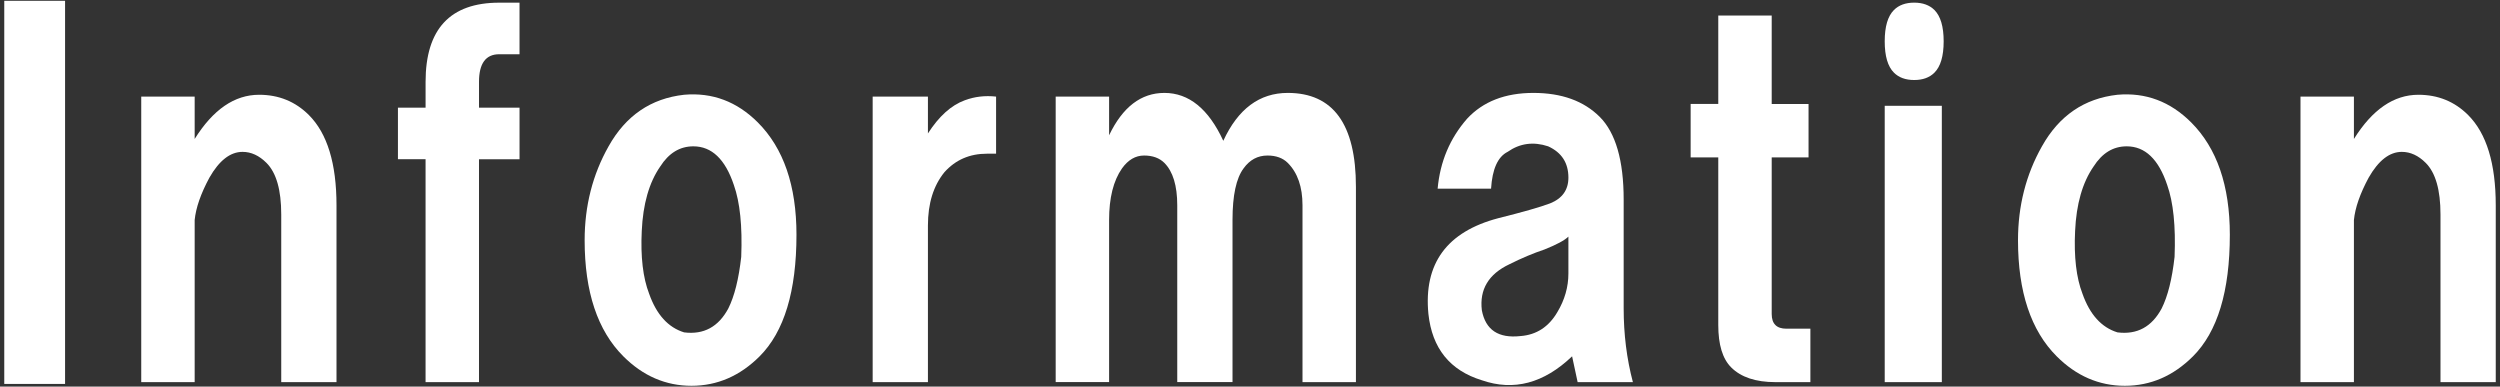
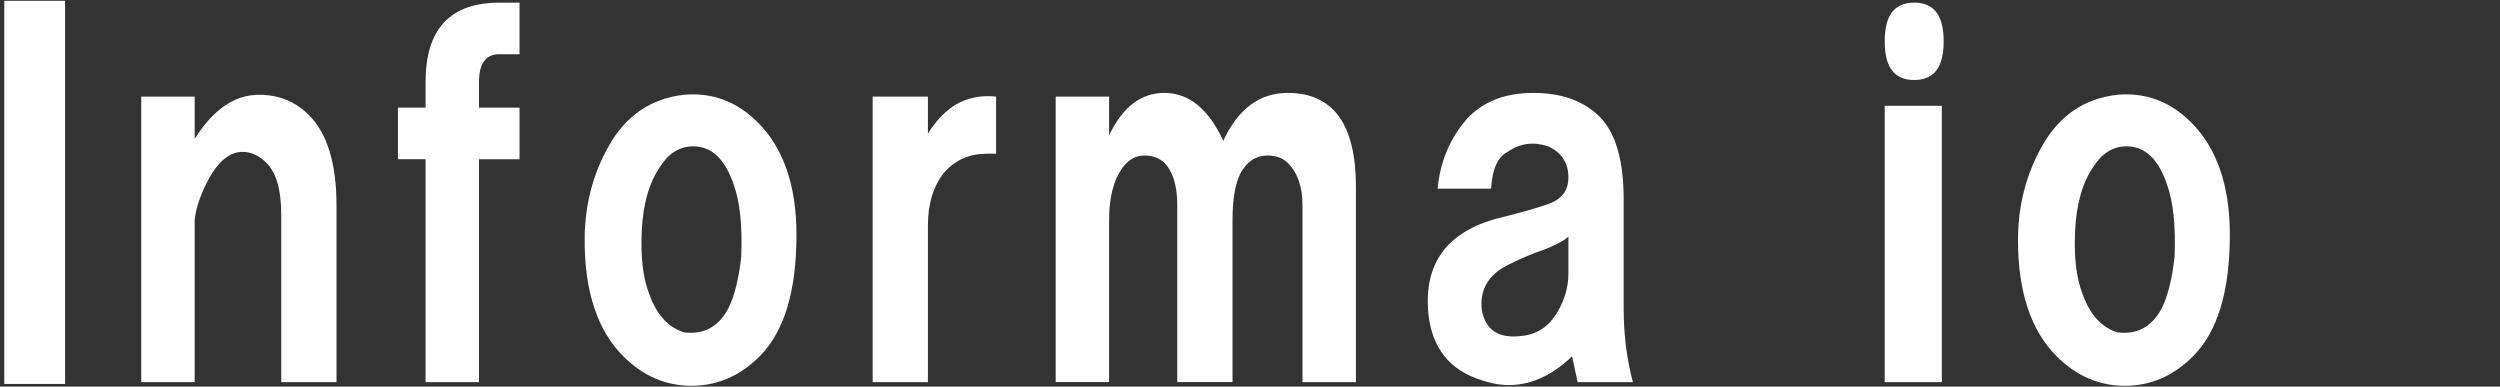
<svg xmlns="http://www.w3.org/2000/svg" version="1.1" id="レイヤー_1" x="0px" y="0px" width="194px" height="30px" viewBox="0 0 194 30" enable-background="new 0 0 194 30" xml:space="preserve">
  <rect x="0" y="0" width="194" height="30" fill="#333333" stroke="none" />
  <g>
    <path fill="#FFFFFF" d="M0.331,29.794V0.063h4.718v29.731H0.331z" />
    <path fill="#FFFFFF" d="M10.96,7.496h4.146v3.288c1.43-2.287,3.096-3.43,5.003-3.43c1.523,0,2.81,0.525,3.859,1.572   c1.43,1.429,2.144,3.766,2.144,7.004v13.722h-4.288V16.644c0-1.905-0.382-3.239-1.144-4.002c-0.571-0.572-1.192-0.857-1.857-0.857   c-0.954,0-1.812,0.667-2.573,2.001c-0.668,1.239-1.05,2.336-1.144,3.288v12.579H10.96V7.496z" />
    <path fill="#FFFFFF" d="M30.88,8.354h2.145V6.353c0-4.096,1.905-6.146,5.718-6.146h1.572v4.002h-1.572   c-1.05,0-1.572,0.715-1.572,2.145v2.001h3.145v4.002H37.17v17.296h-4.146V12.355H30.88V8.354z" />
    <path fill="#FFFFFF" d="M45.368,18.645c0-2.667,0.619-5.097,1.858-7.29c1.333-2.381,3.288-3.716,5.86-4.002   c2.191-0.19,4.097,0.525,5.718,2.144c2.001,2.001,3.002,4.909,3.002,8.719c0,4.384-0.954,7.529-2.859,9.434   c-1.525,1.523-3.287,2.287-5.288,2.287s-3.766-0.764-5.289-2.287C46.369,25.649,45.368,22.647,45.368,18.645z M49.8,17.93   c-0.097,2.001,0.094,3.623,0.571,4.86c0.572,1.622,1.477,2.622,2.716,3.002c1.523,0.192,2.667-0.429,3.431-1.858   c0.476-0.951,0.809-2.287,1.001-4.002c0.094-2.381-0.097-4.239-0.572-5.575c-0.668-2.001-1.715-3.002-3.145-3.002   c-1.05,0-1.907,0.525-2.573,1.572C50.371,14.167,49.894,15.835,49.8,17.93z" />
    <path fill="#FFFFFF" d="M67.719,7.496h4.288v2.859c0.857-1.333,1.809-2.191,2.858-2.573c0.762-0.286,1.572-0.38,2.431-0.286v4.431   h-0.715c-1.336,0-2.431,0.478-3.288,1.43c-0.857,1.049-1.286,2.43-1.286,4.145v12.15h-4.288V7.496z" />
    <path fill="#FFFFFF" d="M81.921,7.496h4.145v3.002c1.048-2.191,2.478-3.288,4.289-3.288c1.904,0,3.43,1.24,4.573,3.716   c1.144-2.477,2.81-3.716,5.003-3.716c3.524,0,5.289,2.43,5.289,7.29v15.151h-4.146V15.929c0-1.429-0.382-2.524-1.144-3.288   c-0.382-0.38-0.906-0.572-1.572-0.572c-0.764,0-1.382,0.335-1.858,1c-0.571,0.764-0.857,2.097-0.857,4.002v12.579h-4.288V15.929   c0-1.523-0.335-2.62-1-3.288c-0.383-0.38-0.907-0.572-1.573-0.572c-0.667,0-1.239,0.335-1.715,1   c-0.668,0.954-1.001,2.287-1.001,4.002v12.579h-4.145V7.496z" />
    <path fill="#FFFFFF" d="M115.706,14.643h-4.146c0.189-2.095,0.951-3.906,2.287-5.432c1.237-1.333,2.952-2.001,5.146-2.001   c2.191,0,3.906,0.621,5.146,1.858c1.237,1.239,1.858,3.383,1.858,6.432v8.433c0,2.001,0.237,3.909,0.715,5.718h-4.288l-0.429-2.001   c-2.193,2.095-4.527,2.716-7.004,1.858c-2.479-0.764-3.859-2.477-4.146-5.146c-0.382-3.906,1.43-6.383,5.432-7.433   c1.905-0.476,3.238-0.857,4.002-1.144c0.952-0.379,1.43-1.047,1.43-2.001c0-1.144-0.524-1.952-1.572-2.43   c-1.144-0.379-2.193-0.237-3.145,0.429C116.229,12.166,115.8,13.12,115.706,14.643z M121.709,18.359   c-0.286,0.286-0.906,0.621-1.858,1.001c-0.857,0.286-1.764,0.667-2.716,1.143c-1.621,0.764-2.336,1.955-2.144,3.574   c0.286,1.525,1.286,2.193,3.002,2.001c1.237-0.094,2.19-0.714,2.858-1.858c0.571-0.952,0.857-1.952,0.857-3.002V18.359z" />
-     <path fill="#FFFFFF" d="M131.194,8.067h2.144V1.207h4.146v6.861h2.859v4.146h-2.859v12.149c0,0.764,0.38,1.144,1.144,1.144h1.858   v4.146h-2.716c-1.525,0-2.669-0.382-3.431-1.144c-0.668-0.666-1.001-1.762-1.001-3.288V12.213h-2.144V8.067z" />
    <path fill="#FFFFFF" d="M148.541,6.209c-0.668,0-1.192-0.19-1.572-0.572c-0.478-0.476-0.715-1.287-0.715-2.43   s0.237-1.952,0.715-2.43c0.38-0.38,0.904-0.572,1.572-0.572c0.666,0,1.19,0.192,1.572,0.572c0.476,0.478,0.715,1.286,0.715,2.43   s-0.239,1.955-0.715,2.43C149.731,6.02,149.207,6.209,148.541,6.209z M146.254,29.651V8.21h4.432v21.441H146.254z" />
    <path fill="#FFFFFF" d="M156.597,18.645c0-2.667,0.619-5.097,1.858-7.29c1.333-2.381,3.288-3.716,5.86-4.002   c2.191-0.19,4.097,0.525,5.718,2.144c2.001,2.001,3.002,4.909,3.002,8.719c0,4.384-0.954,7.529-2.859,9.434   c-1.525,1.523-3.287,2.287-5.288,2.287s-3.766-0.764-5.289-2.287C157.598,25.649,156.597,22.647,156.597,18.645z M161.028,17.93   c-0.097,2.001,0.094,3.623,0.571,4.86c0.572,1.622,1.477,2.622,2.716,3.002c1.523,0.192,2.667-0.429,3.431-1.858   c0.476-0.951,0.809-2.287,1.001-4.002c0.094-2.381-0.097-4.239-0.572-5.575c-0.668-2.001-1.715-3.002-3.145-3.002   c-1.05,0-1.907,0.525-2.573,1.572C161.6,14.167,161.122,15.835,161.028,17.93z" />
-     <path fill="#FFFFFF" d="M178.518,7.496h4.146v3.288c1.43-2.287,3.096-3.43,5.003-3.43c1.523,0,2.81,0.525,3.859,1.572   c1.43,1.429,2.144,3.766,2.144,7.004v13.722h-4.288V16.644c0-1.905-0.382-3.239-1.144-4.002c-0.571-0.572-1.192-0.857-1.857-0.857   c-0.954,0-1.812,0.667-2.573,2.001c-0.668,1.239-1.05,2.336-1.144,3.288v12.579h-4.146V7.496z" />
  </g>
</svg>